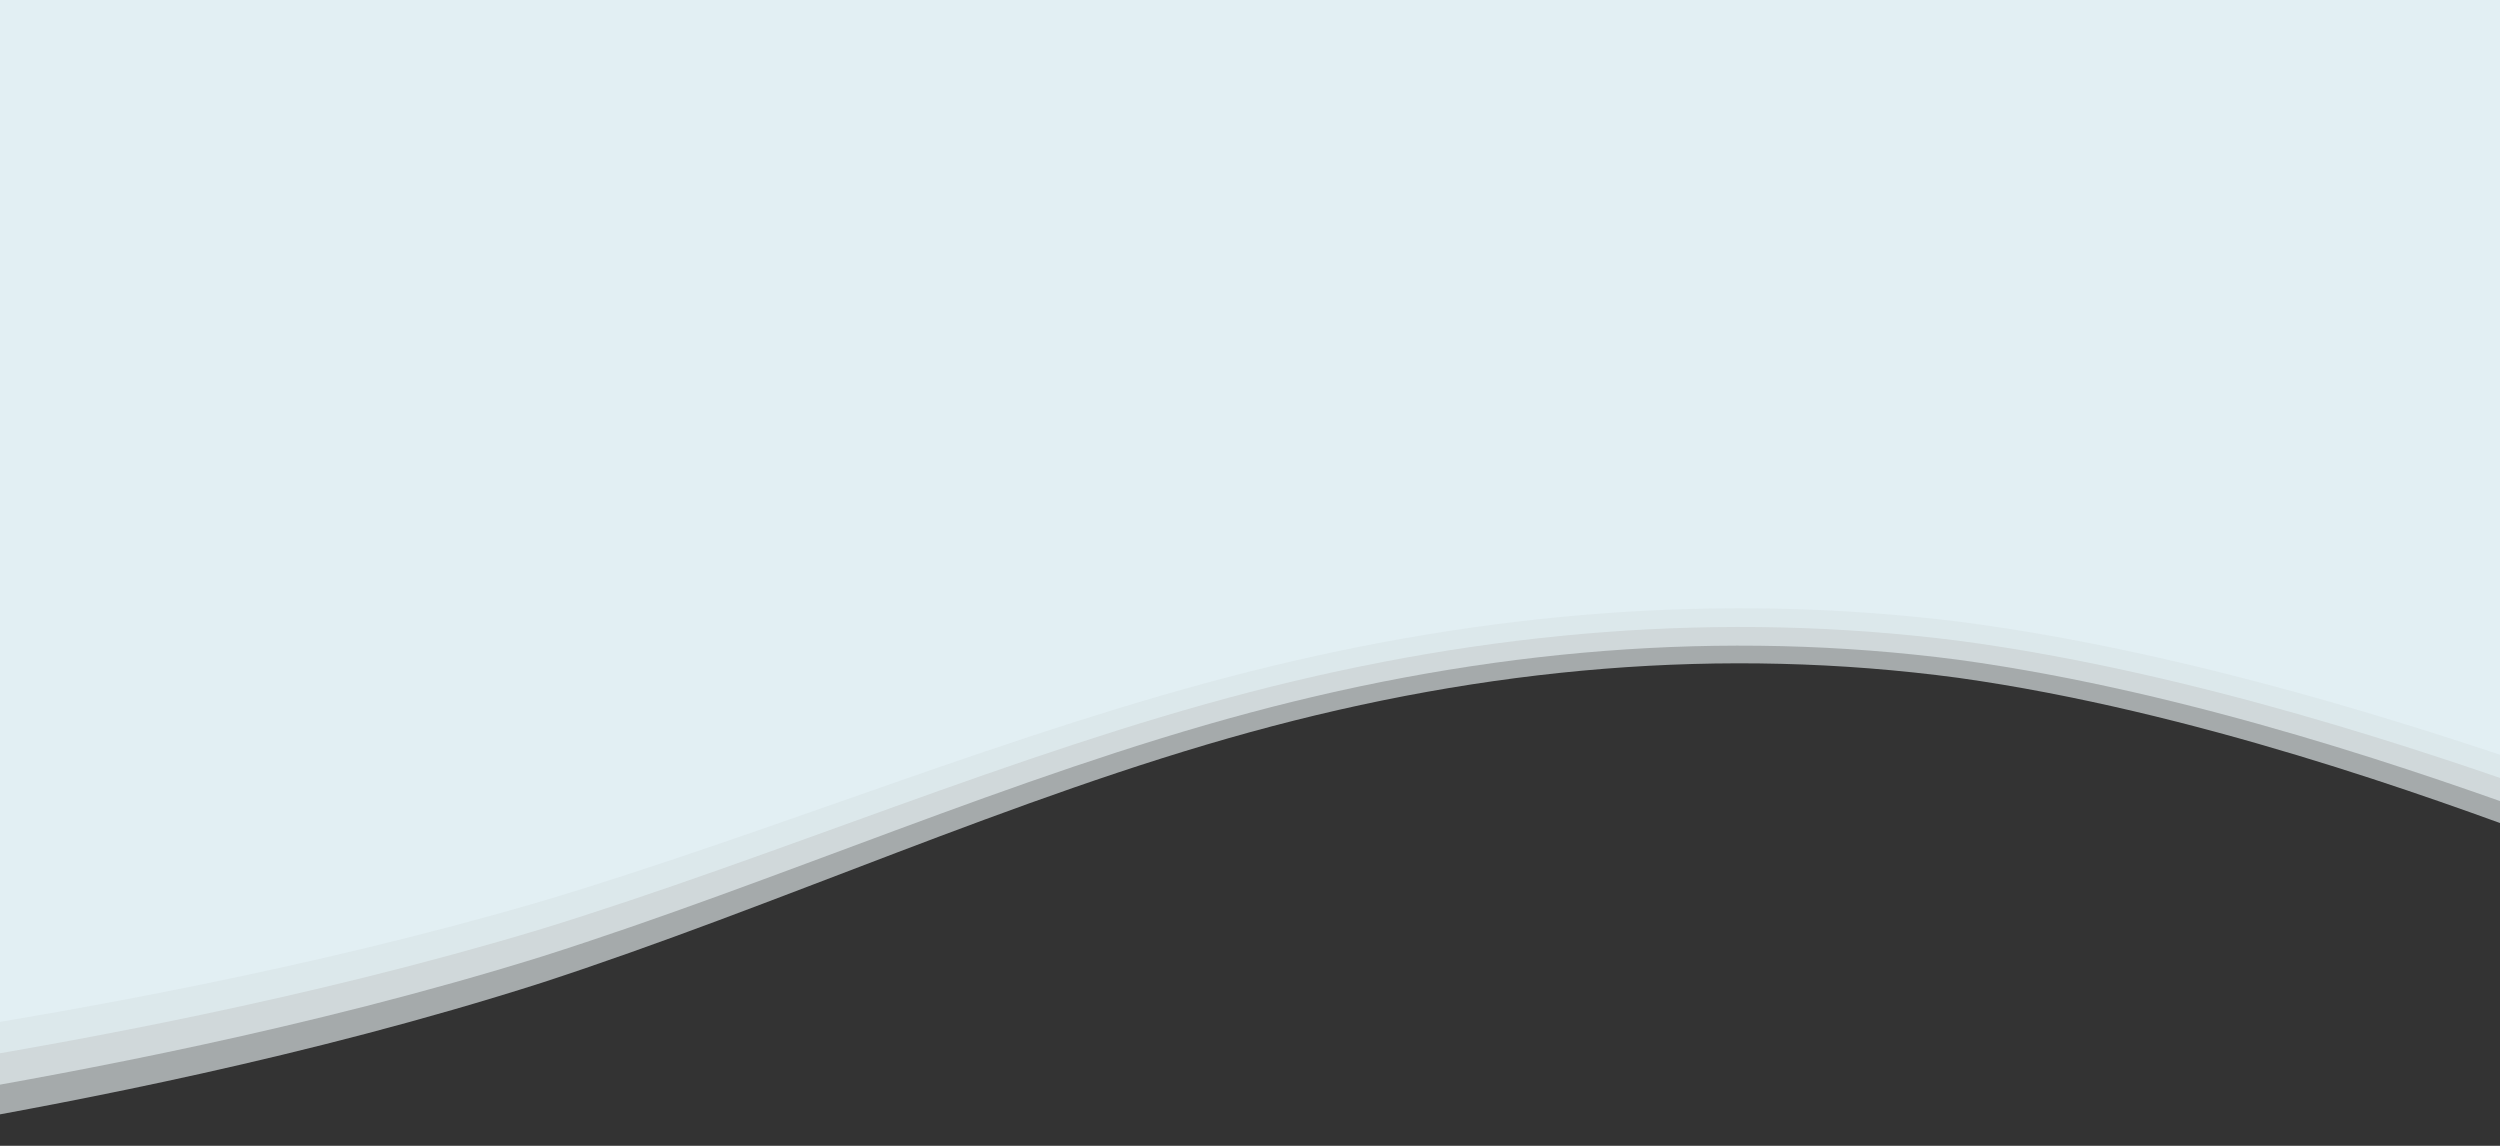
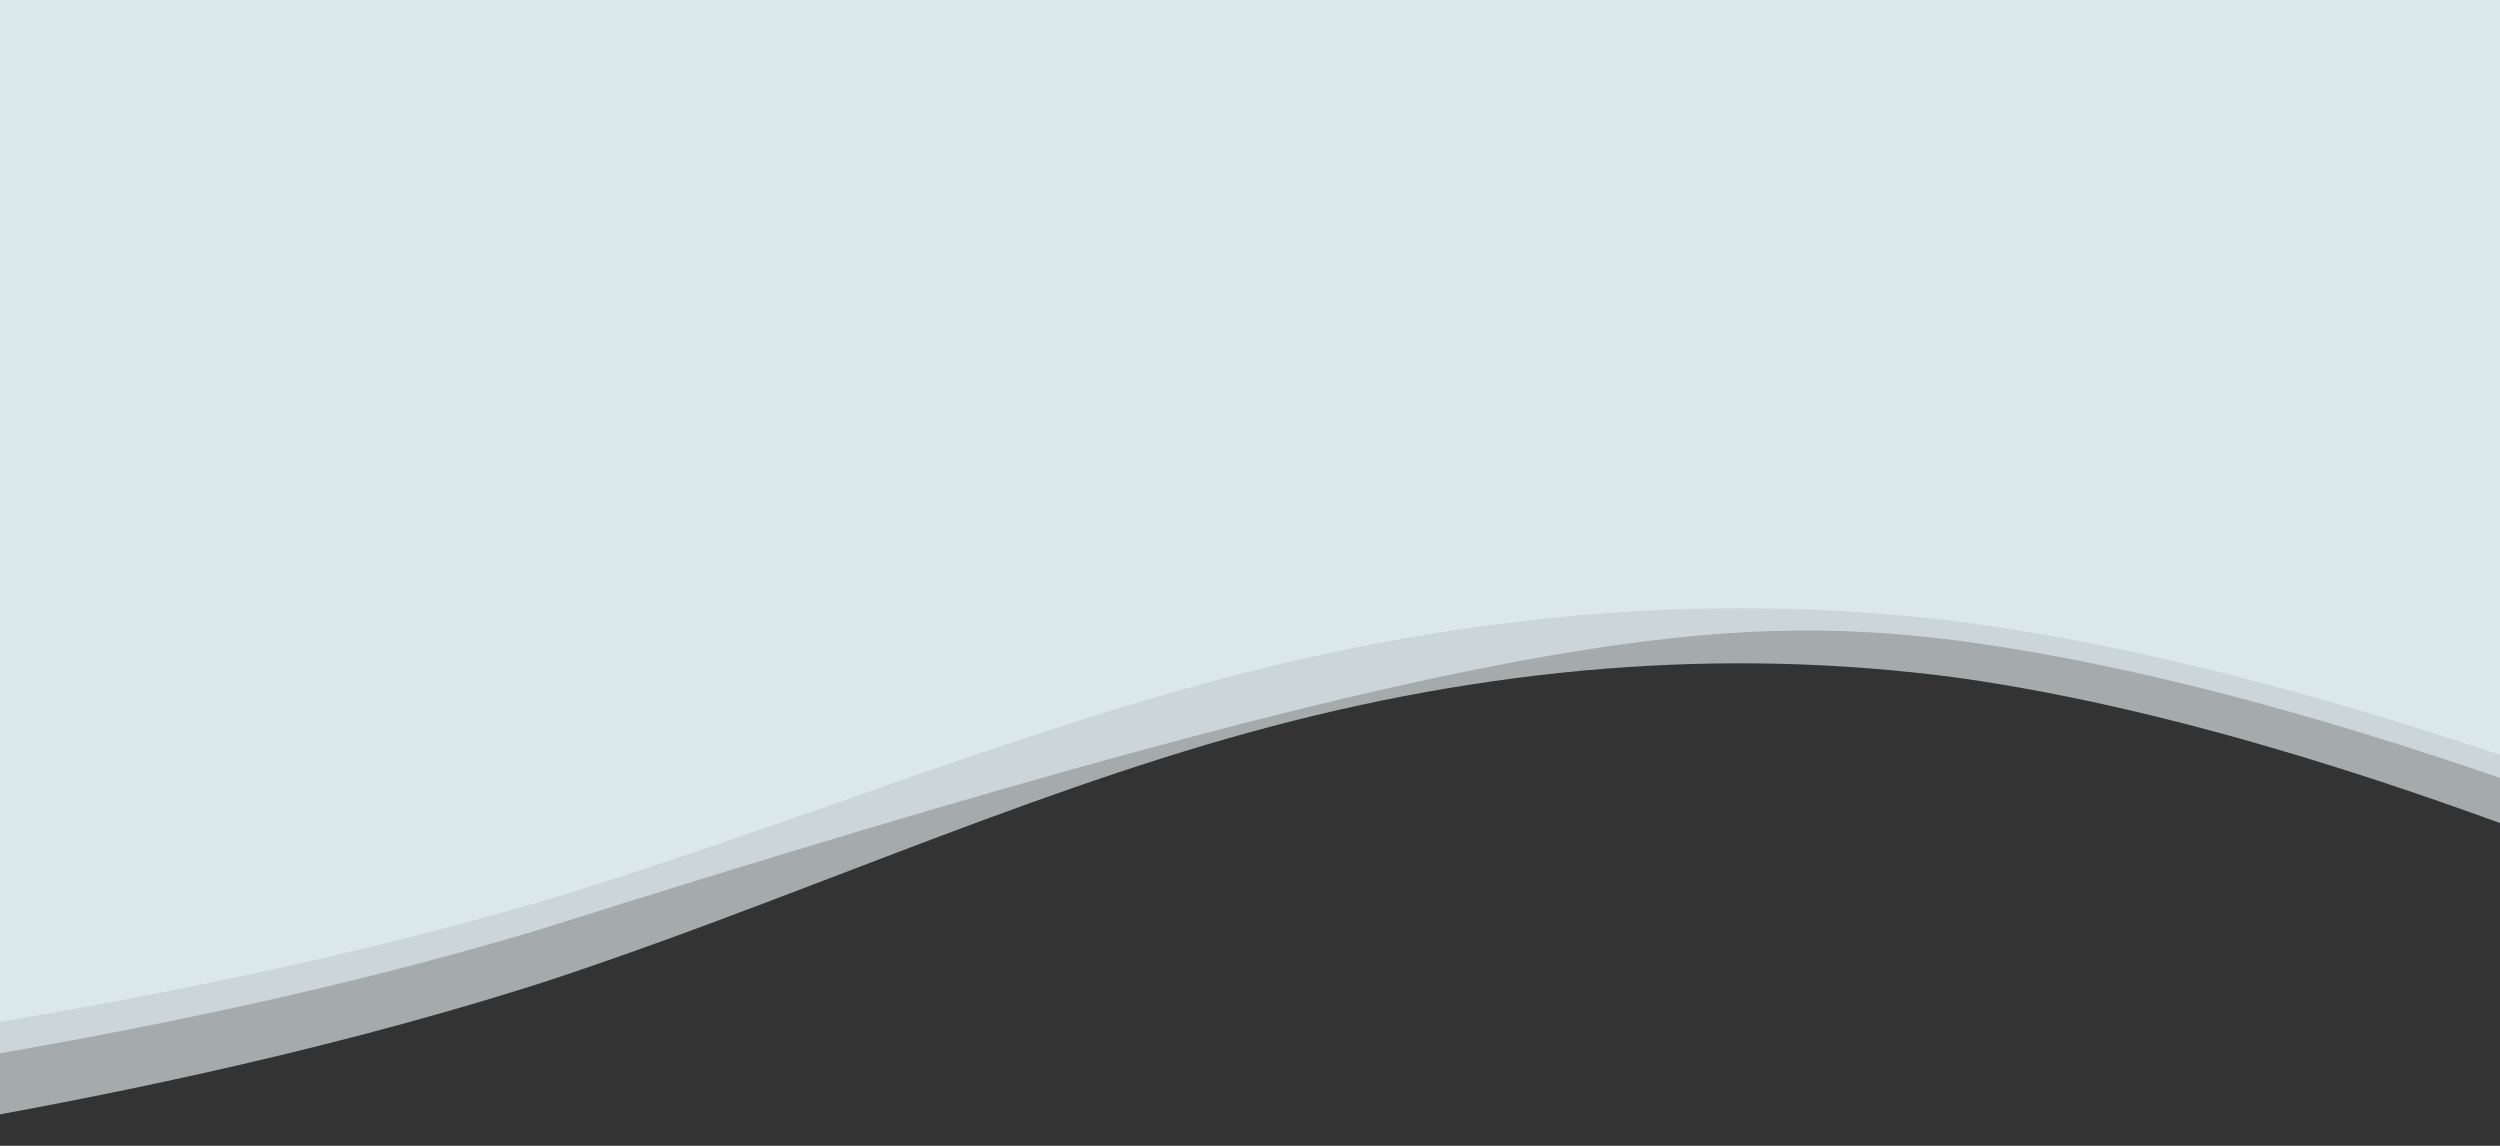
<svg xmlns="http://www.w3.org/2000/svg" width="1440" height="660" viewBox="0 0 1440 660" fill="none">
  <rect x="0" y="0" width="1440" height="660" fill="#333333" stroke="none" />
  <path fill-rule="evenodd" clip-rule="evenodd" d="M-96 660L-28 646.957C40 634.783 176 609.565 312 566.087C448 521.739 584 459.13 720 421.739C856 384.348 992 372.174 1128 390.435C1264 409.565 1400 459.13 1468 484.348L1536 509.565V0H1468C1400 0 1264 0 1128 0C992 0 856 0 720 0C584 0 448 0 312 0C176 0 40 0 -28 0H-96V660Z" fill="#F2FAFC" fill-opacity="0.6" />
-   <path fill-rule="evenodd" clip-rule="evenodd" d="M-96 642.4L-28 629.704C40 617.855 176 593.31 312 550.991C448 507.826 584 446.887 720 410.493C856 374.099 992 362.249 1128 380.023C1264 398.643 1400 446.887 1468 471.432L1536 495.977V0H1468C1400 0 1264 0 1128 0C992 0 856 0 720 0C584 0 448 0 312 0C176 0 40 0 -28 0H-96V642.4Z" fill="#ECF7FA" fill-opacity="0.6" />
-   <path fill-rule="evenodd" clip-rule="evenodd" d="M-96 623.822L-28 611.494C40 599.987 176 576.152 312 535.057C448 493.14 584 433.963 720 398.622C856 363.28 992 351.773 1128 369.033C1264 387.115 1400 433.963 1468 457.798L1536 481.633V0H1468C1400 0 1264 0 1128 0C992 0 856 0 720 0C584 0 448 0 312 0C176 0 40 0 -28 0H-96V623.822Z" fill="#E4F3F7" fill-opacity="0.6" />
+   <path fill-rule="evenodd" clip-rule="evenodd" d="M-96 623.822L-28 611.494C40 599.987 176 576.152 312 535.057C856 363.28 992 351.773 1128 369.033C1264 387.115 1400 433.963 1468 457.798L1536 481.633V0H1468C1400 0 1264 0 1128 0C992 0 856 0 720 0C584 0 448 0 312 0C176 0 40 0 -28 0H-96V623.822Z" fill="#E4F3F7" fill-opacity="0.6" />
  <path fill-rule="evenodd" clip-rule="evenodd" d="M-96 605.244L-28 593.283C40 582.119 176 558.994 312 519.123C448 478.454 584 421.04 720 386.75C856 352.461 992 341.297 1128 358.043C1264 375.586 1400 421.04 1468 444.165L1536 467.29V0H1468C1400 0 1264 0 1128 0C992 0 856 0 720 0C584 0 448 0 312 0C176 0 40 0 -28 0H-96V605.244Z" fill="#E6F4F8" fill-opacity="0.6" />
</svg>